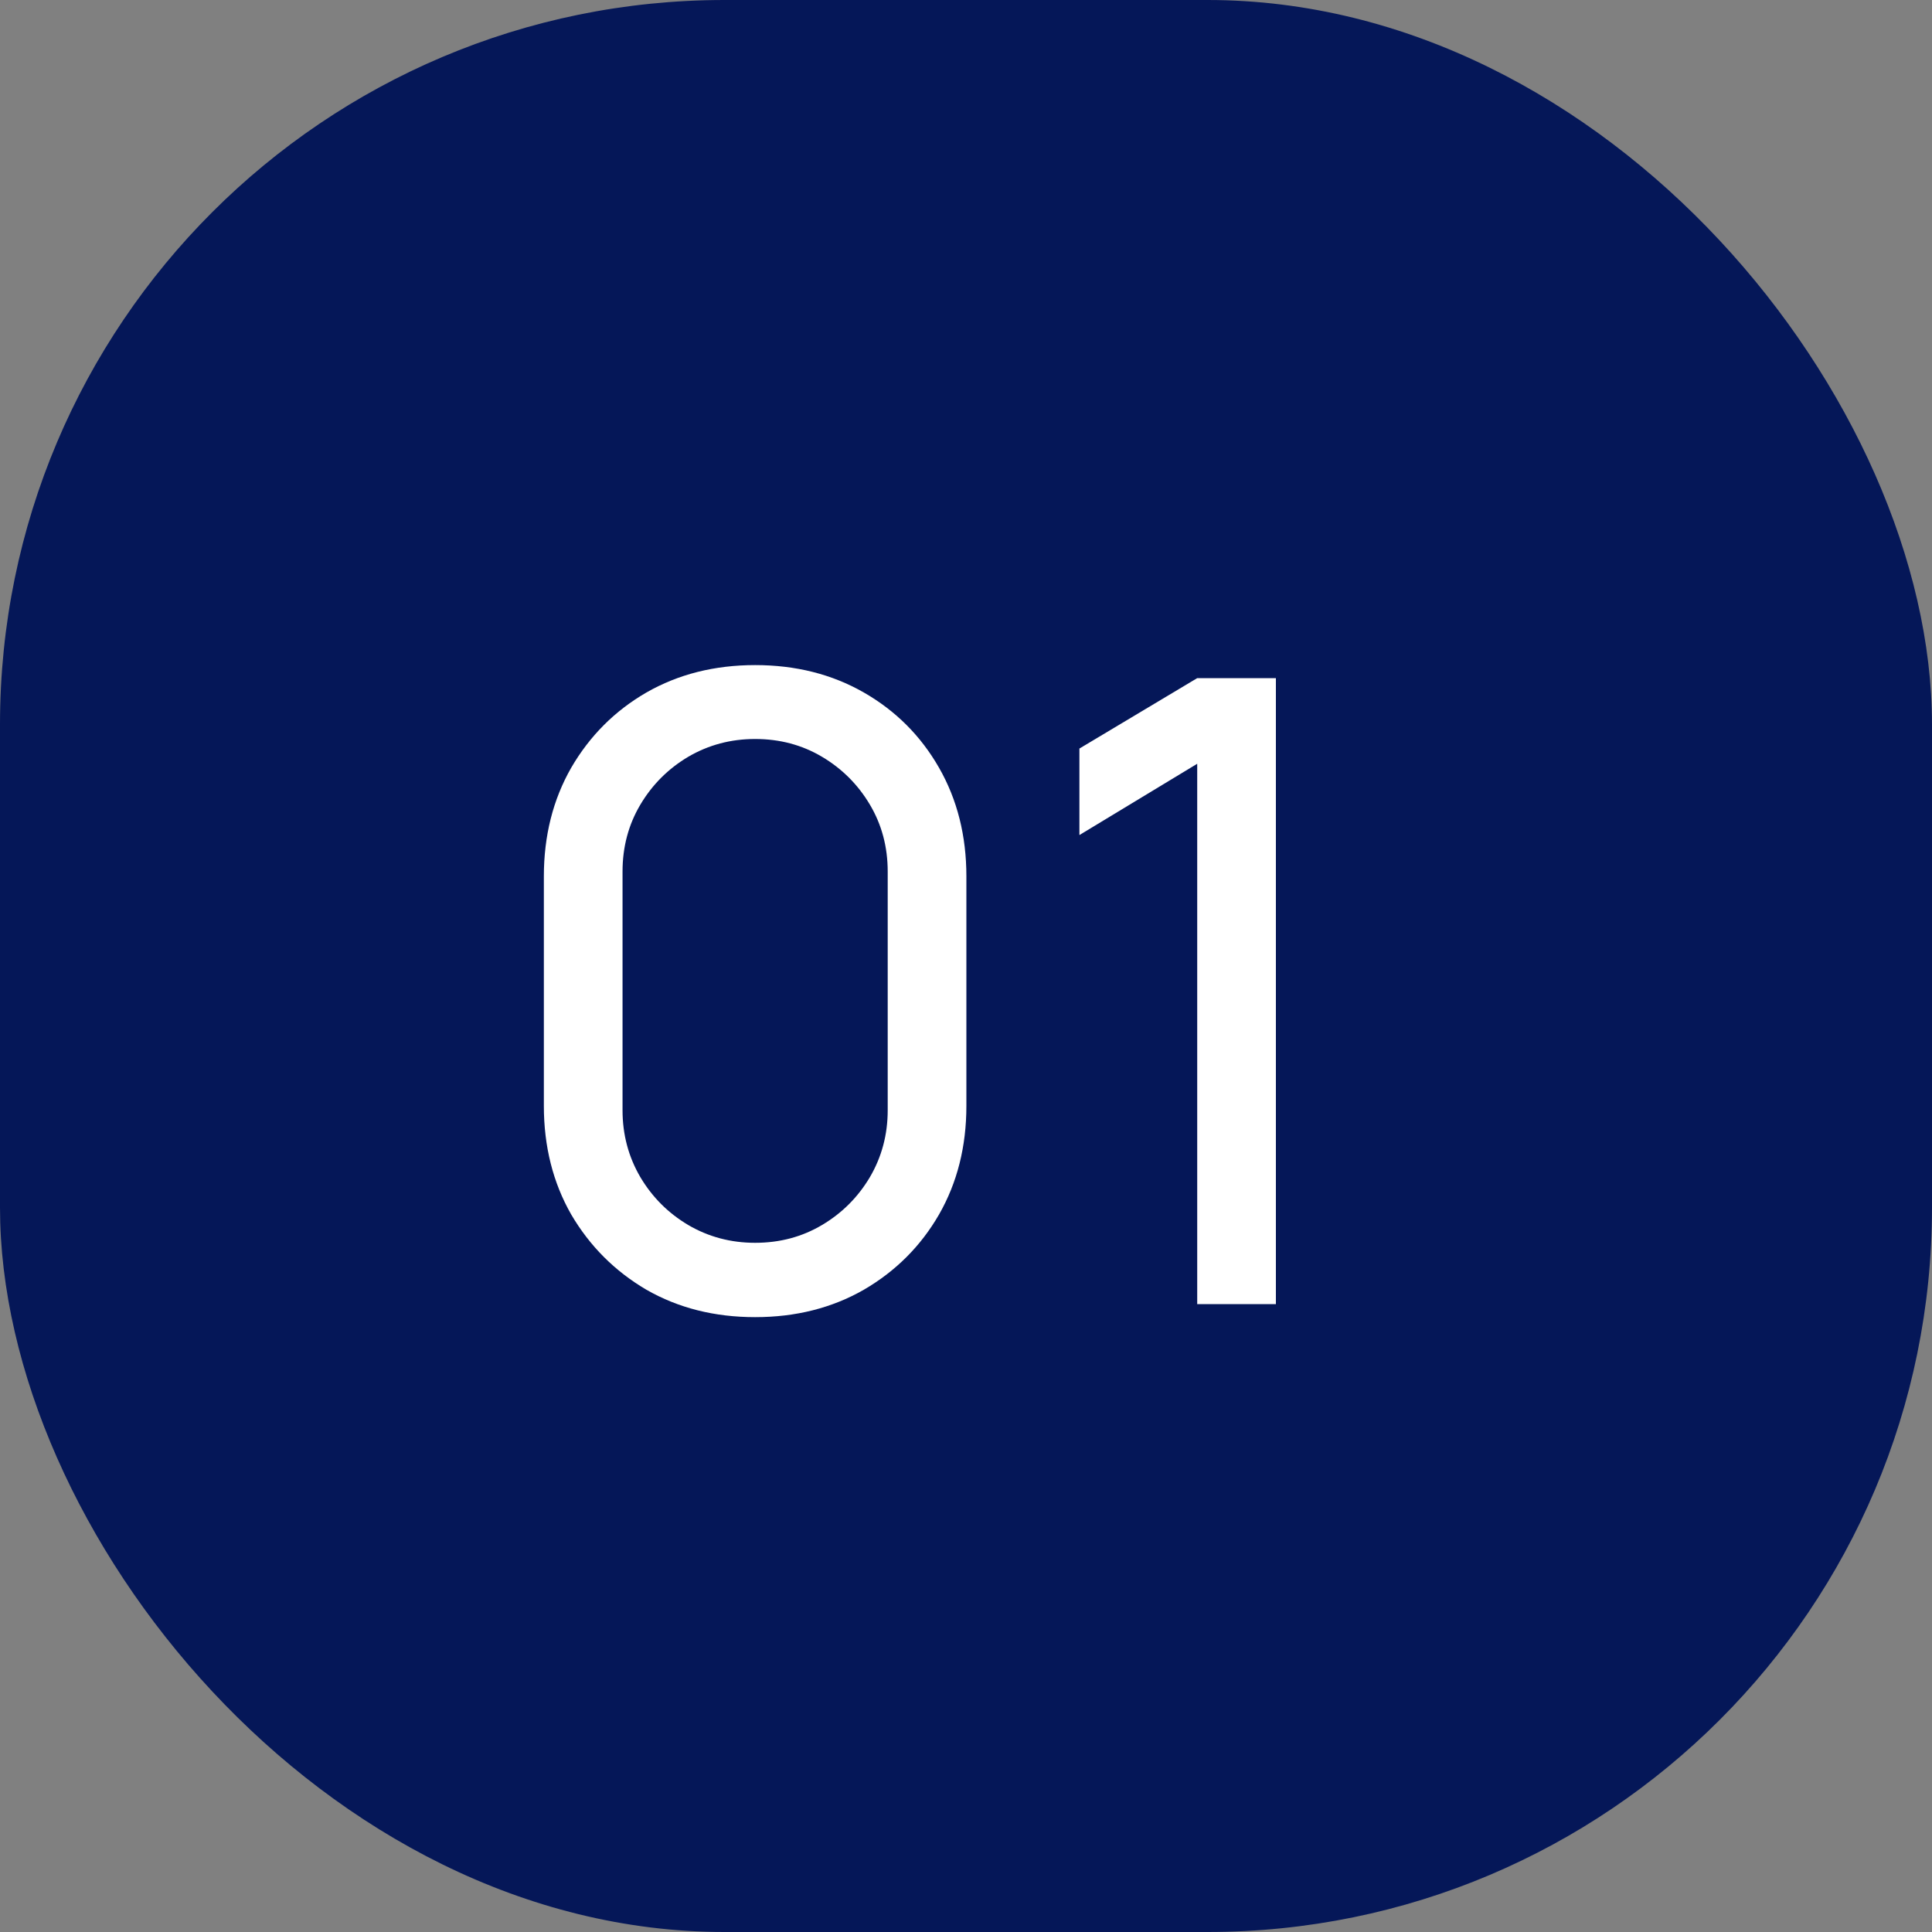
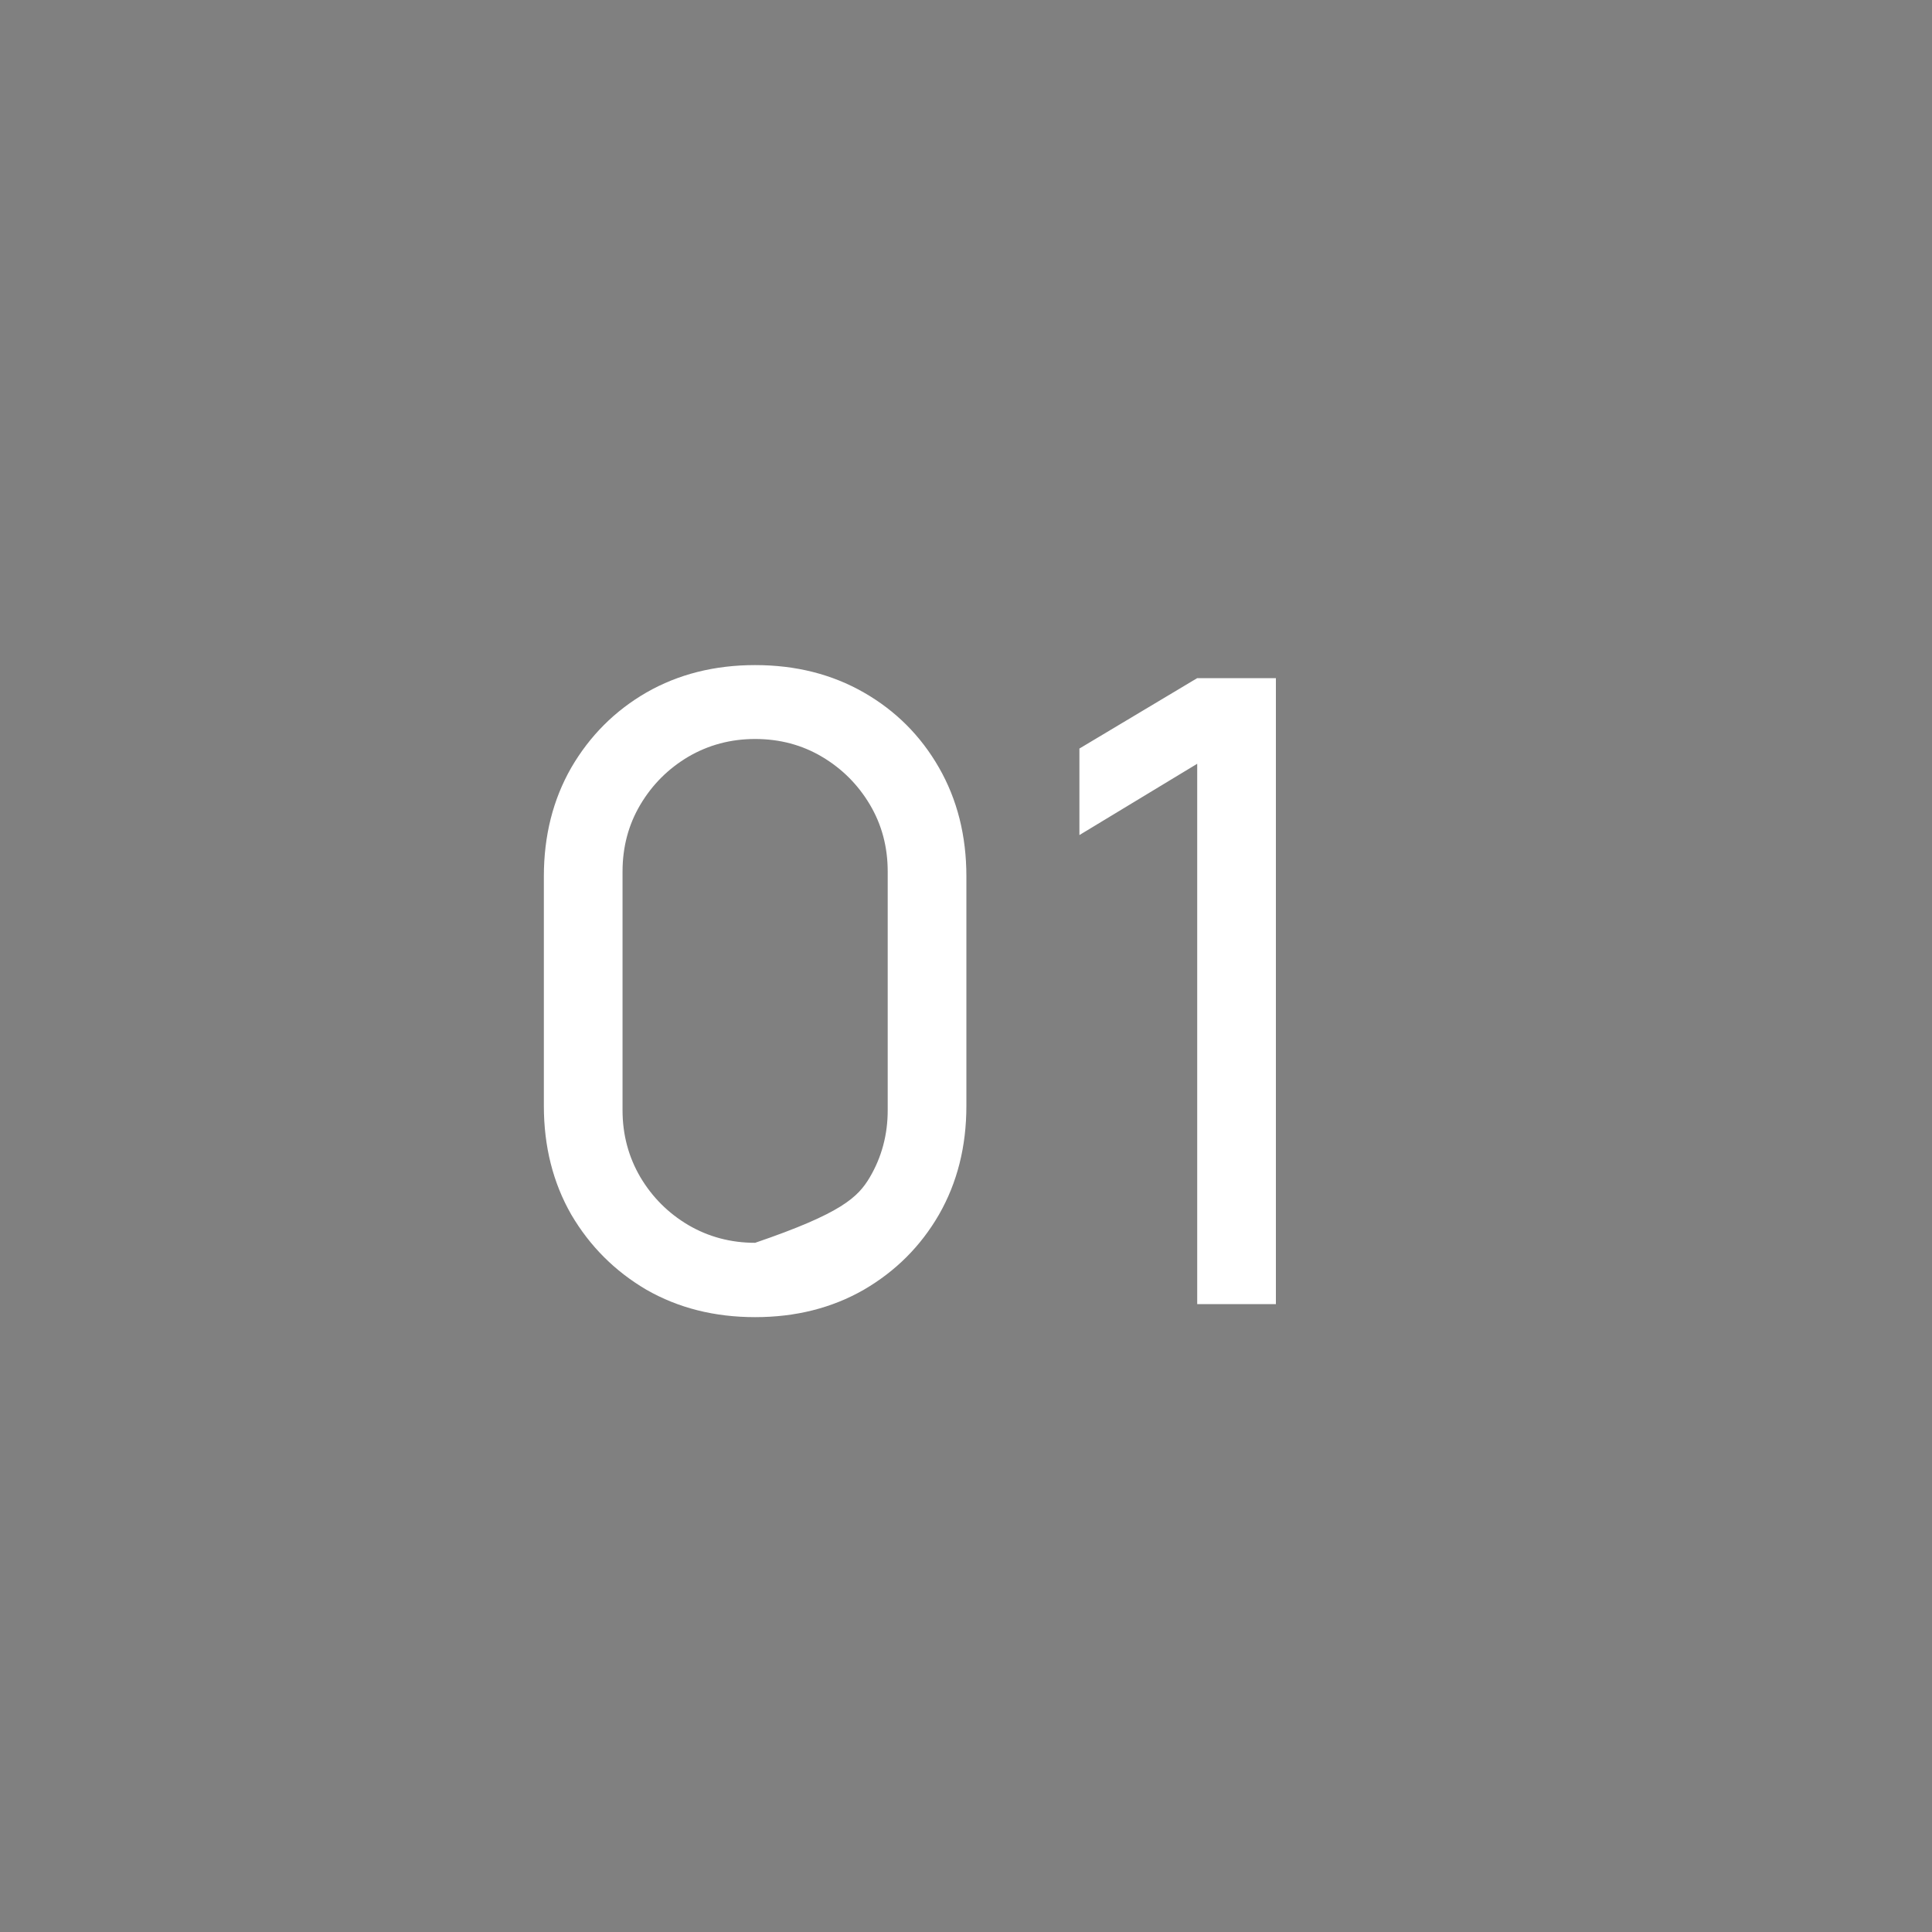
<svg xmlns="http://www.w3.org/2000/svg" width="40" height="40" viewBox="0 0 40 40" fill="none">
  <rect x="0" y="0" width="40" height="40" fill="#808080" stroke="none" />
-   <rect width="40" height="40" rx="15" fill="#051758" />
-   <path d="M15.634 27.27C14.794 27.27 14.044 27.081 13.384 26.703C12.73 26.319 12.211 25.8 11.827 25.146C11.449 24.486 11.26 23.736 11.26 22.896V18.144C11.26 17.304 11.449 16.554 11.827 15.894C12.211 15.234 12.73 14.715 13.384 14.337C14.044 13.959 14.794 13.77 15.634 13.77C16.474 13.77 17.224 13.959 17.884 14.337C18.544 14.715 19.063 15.234 19.441 15.894C19.819 16.554 20.008 17.304 20.008 18.144V22.896C20.008 23.736 19.819 24.486 19.441 25.146C19.063 25.8 18.544 26.319 17.884 26.703C17.224 27.081 16.474 27.27 15.634 27.27ZM15.634 25.731C16.144 25.731 16.606 25.608 17.02 25.362C17.434 25.116 17.764 24.786 18.01 24.372C18.256 23.952 18.379 23.49 18.379 22.986V18.045C18.379 17.535 18.256 17.073 18.01 16.659C17.764 16.245 17.434 15.915 17.02 15.669C16.606 15.423 16.144 15.3 15.634 15.3C15.13 15.3 14.668 15.423 14.248 15.669C13.834 15.915 13.504 16.245 13.258 16.659C13.012 17.073 12.889 17.535 12.889 18.045V22.986C12.889 23.49 13.012 23.952 13.258 24.372C13.504 24.786 13.834 25.116 14.248 25.362C14.668 25.608 15.13 25.731 15.634 25.731ZM24.787 27V15.813L22.348 17.289V15.498L24.787 14.04H26.416V27H24.787Z" fill="white" />
+   <path d="M15.634 27.27C14.794 27.27 14.044 27.081 13.384 26.703C12.73 26.319 12.211 25.8 11.827 25.146C11.449 24.486 11.26 23.736 11.26 22.896V18.144C11.26 17.304 11.449 16.554 11.827 15.894C12.211 15.234 12.73 14.715 13.384 14.337C14.044 13.959 14.794 13.77 15.634 13.77C16.474 13.77 17.224 13.959 17.884 14.337C18.544 14.715 19.063 15.234 19.441 15.894C19.819 16.554 20.008 17.304 20.008 18.144V22.896C20.008 23.736 19.819 24.486 19.441 25.146C19.063 25.8 18.544 26.319 17.884 26.703C17.224 27.081 16.474 27.27 15.634 27.27ZM15.634 25.731C17.434 25.116 17.764 24.786 18.01 24.372C18.256 23.952 18.379 23.49 18.379 22.986V18.045C18.379 17.535 18.256 17.073 18.01 16.659C17.764 16.245 17.434 15.915 17.02 15.669C16.606 15.423 16.144 15.3 15.634 15.3C15.13 15.3 14.668 15.423 14.248 15.669C13.834 15.915 13.504 16.245 13.258 16.659C13.012 17.073 12.889 17.535 12.889 18.045V22.986C12.889 23.49 13.012 23.952 13.258 24.372C13.504 24.786 13.834 25.116 14.248 25.362C14.668 25.608 15.13 25.731 15.634 25.731ZM24.787 27V15.813L22.348 17.289V15.498L24.787 14.04H26.416V27H24.787Z" fill="white" />
</svg>